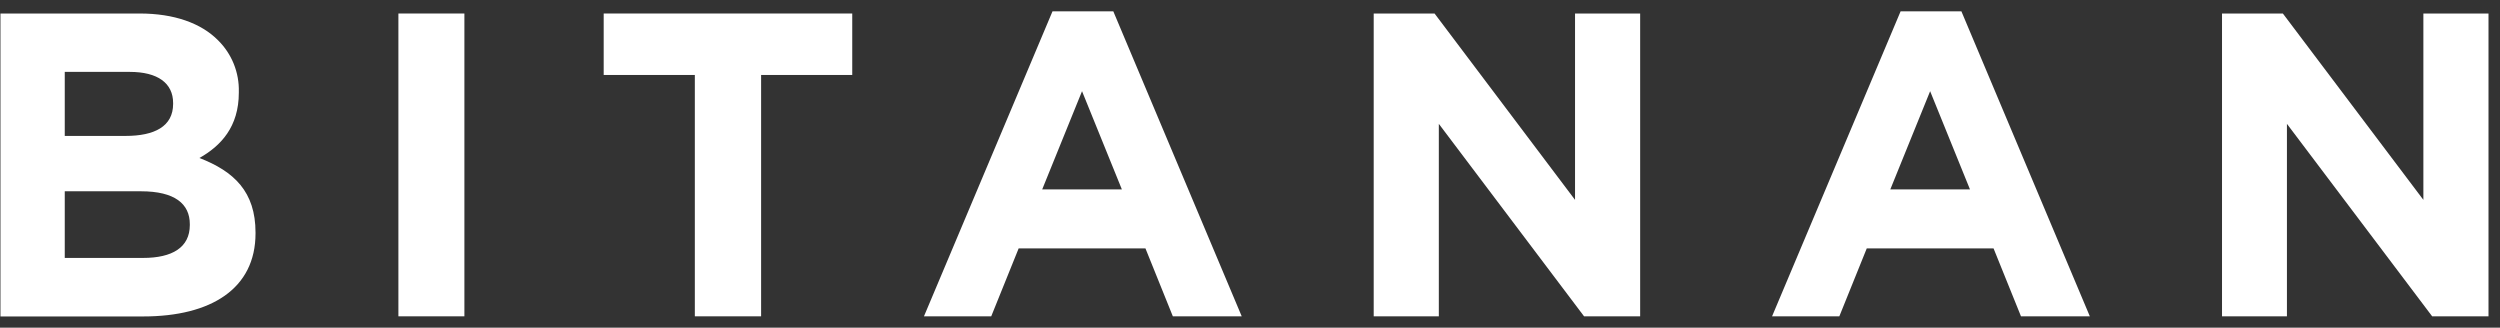
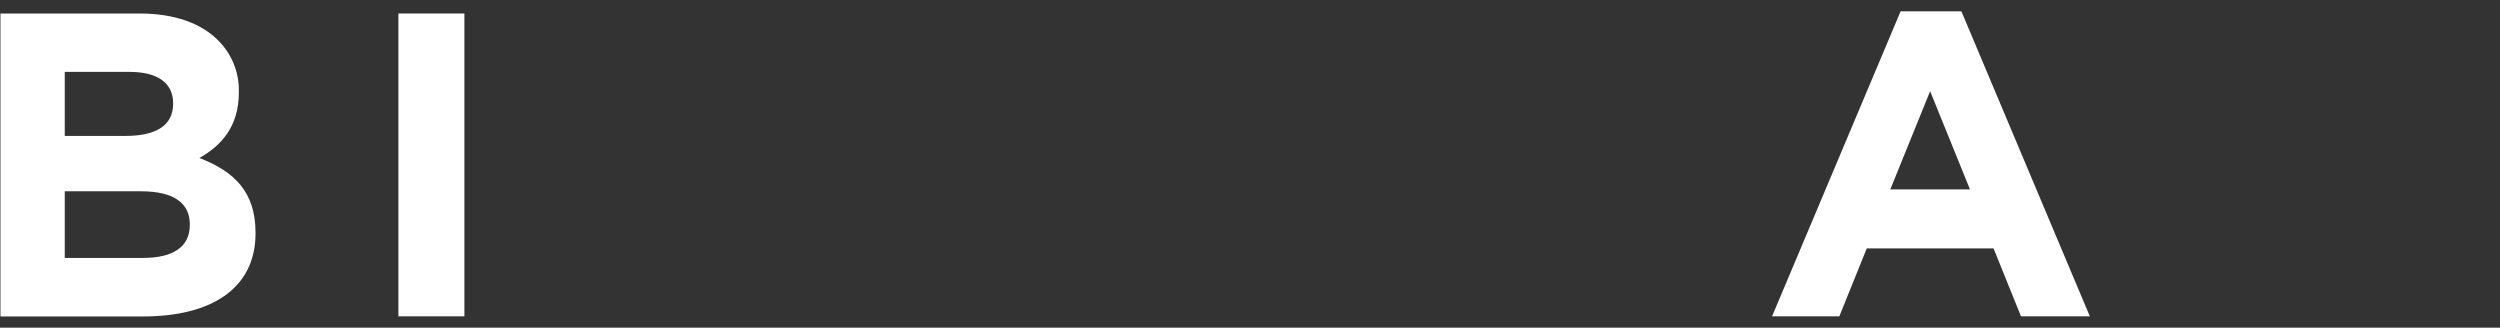
<svg xmlns="http://www.w3.org/2000/svg" width="206" height="27" viewBox="0 0 206 27" fill="none">
  <rect x="0" y="0" width="206" height="27" fill="#333333" stroke="none" />
  <path d="M0.038 1.113H11.511C14.334 1.113 16.559 1.897 17.972 3.324C18.531 3.877 18.971 4.539 19.265 5.268C19.558 5.998 19.699 6.78 19.679 7.566V7.637C19.679 10.453 18.198 12.022 16.433 13.019C19.29 14.124 21.055 15.8 21.055 19.161V19.23C21.055 23.792 17.385 26.075 11.808 26.075H0.038V1.113ZM10.347 11.2C12.736 11.2 14.265 10.415 14.265 8.562V8.49C14.265 6.852 12.995 5.924 10.698 5.924H5.336V11.2H10.347ZM11.794 21.253C14.183 21.253 15.641 20.397 15.641 18.544V18.472C15.641 16.797 14.405 15.762 11.617 15.762H5.336V21.253H11.794Z" fill="white" />
  <path d="M32.828 1.113H38.266V26.065H32.828V1.113Z" fill="white" />
-   <path d="M57.254 6.177H49.744V1.113H70.225V6.177H62.715V26.065H57.254V6.177Z" fill="white" />
-   <path d="M86.726 0.935H91.737L102.318 26.065H96.642L94.385 20.468H83.937L81.677 26.065H76.134L86.726 0.935ZM92.443 15.609L89.159 7.514L85.876 15.609H92.443Z" fill="white" />
-   <path d="M113.193 1.113H118.208L129.783 16.469V1.113H135.149V26.065H130.527L118.559 10.204V26.065H113.193V1.113Z" fill="white" />
  <path d="M156.609 0.935H161.62L172.202 26.065H166.529L164.269 20.468H153.821L151.561 26.065H146.018L156.609 0.935ZM162.327 15.609L159.043 7.514L155.76 15.609H162.327Z" fill="white" />
-   <path d="M183.094 1.113H188.108L199.686 16.469V1.113H205.052V26.065H200.41L188.443 10.204V26.065H183.094V1.113Z" fill="white" />
</svg>